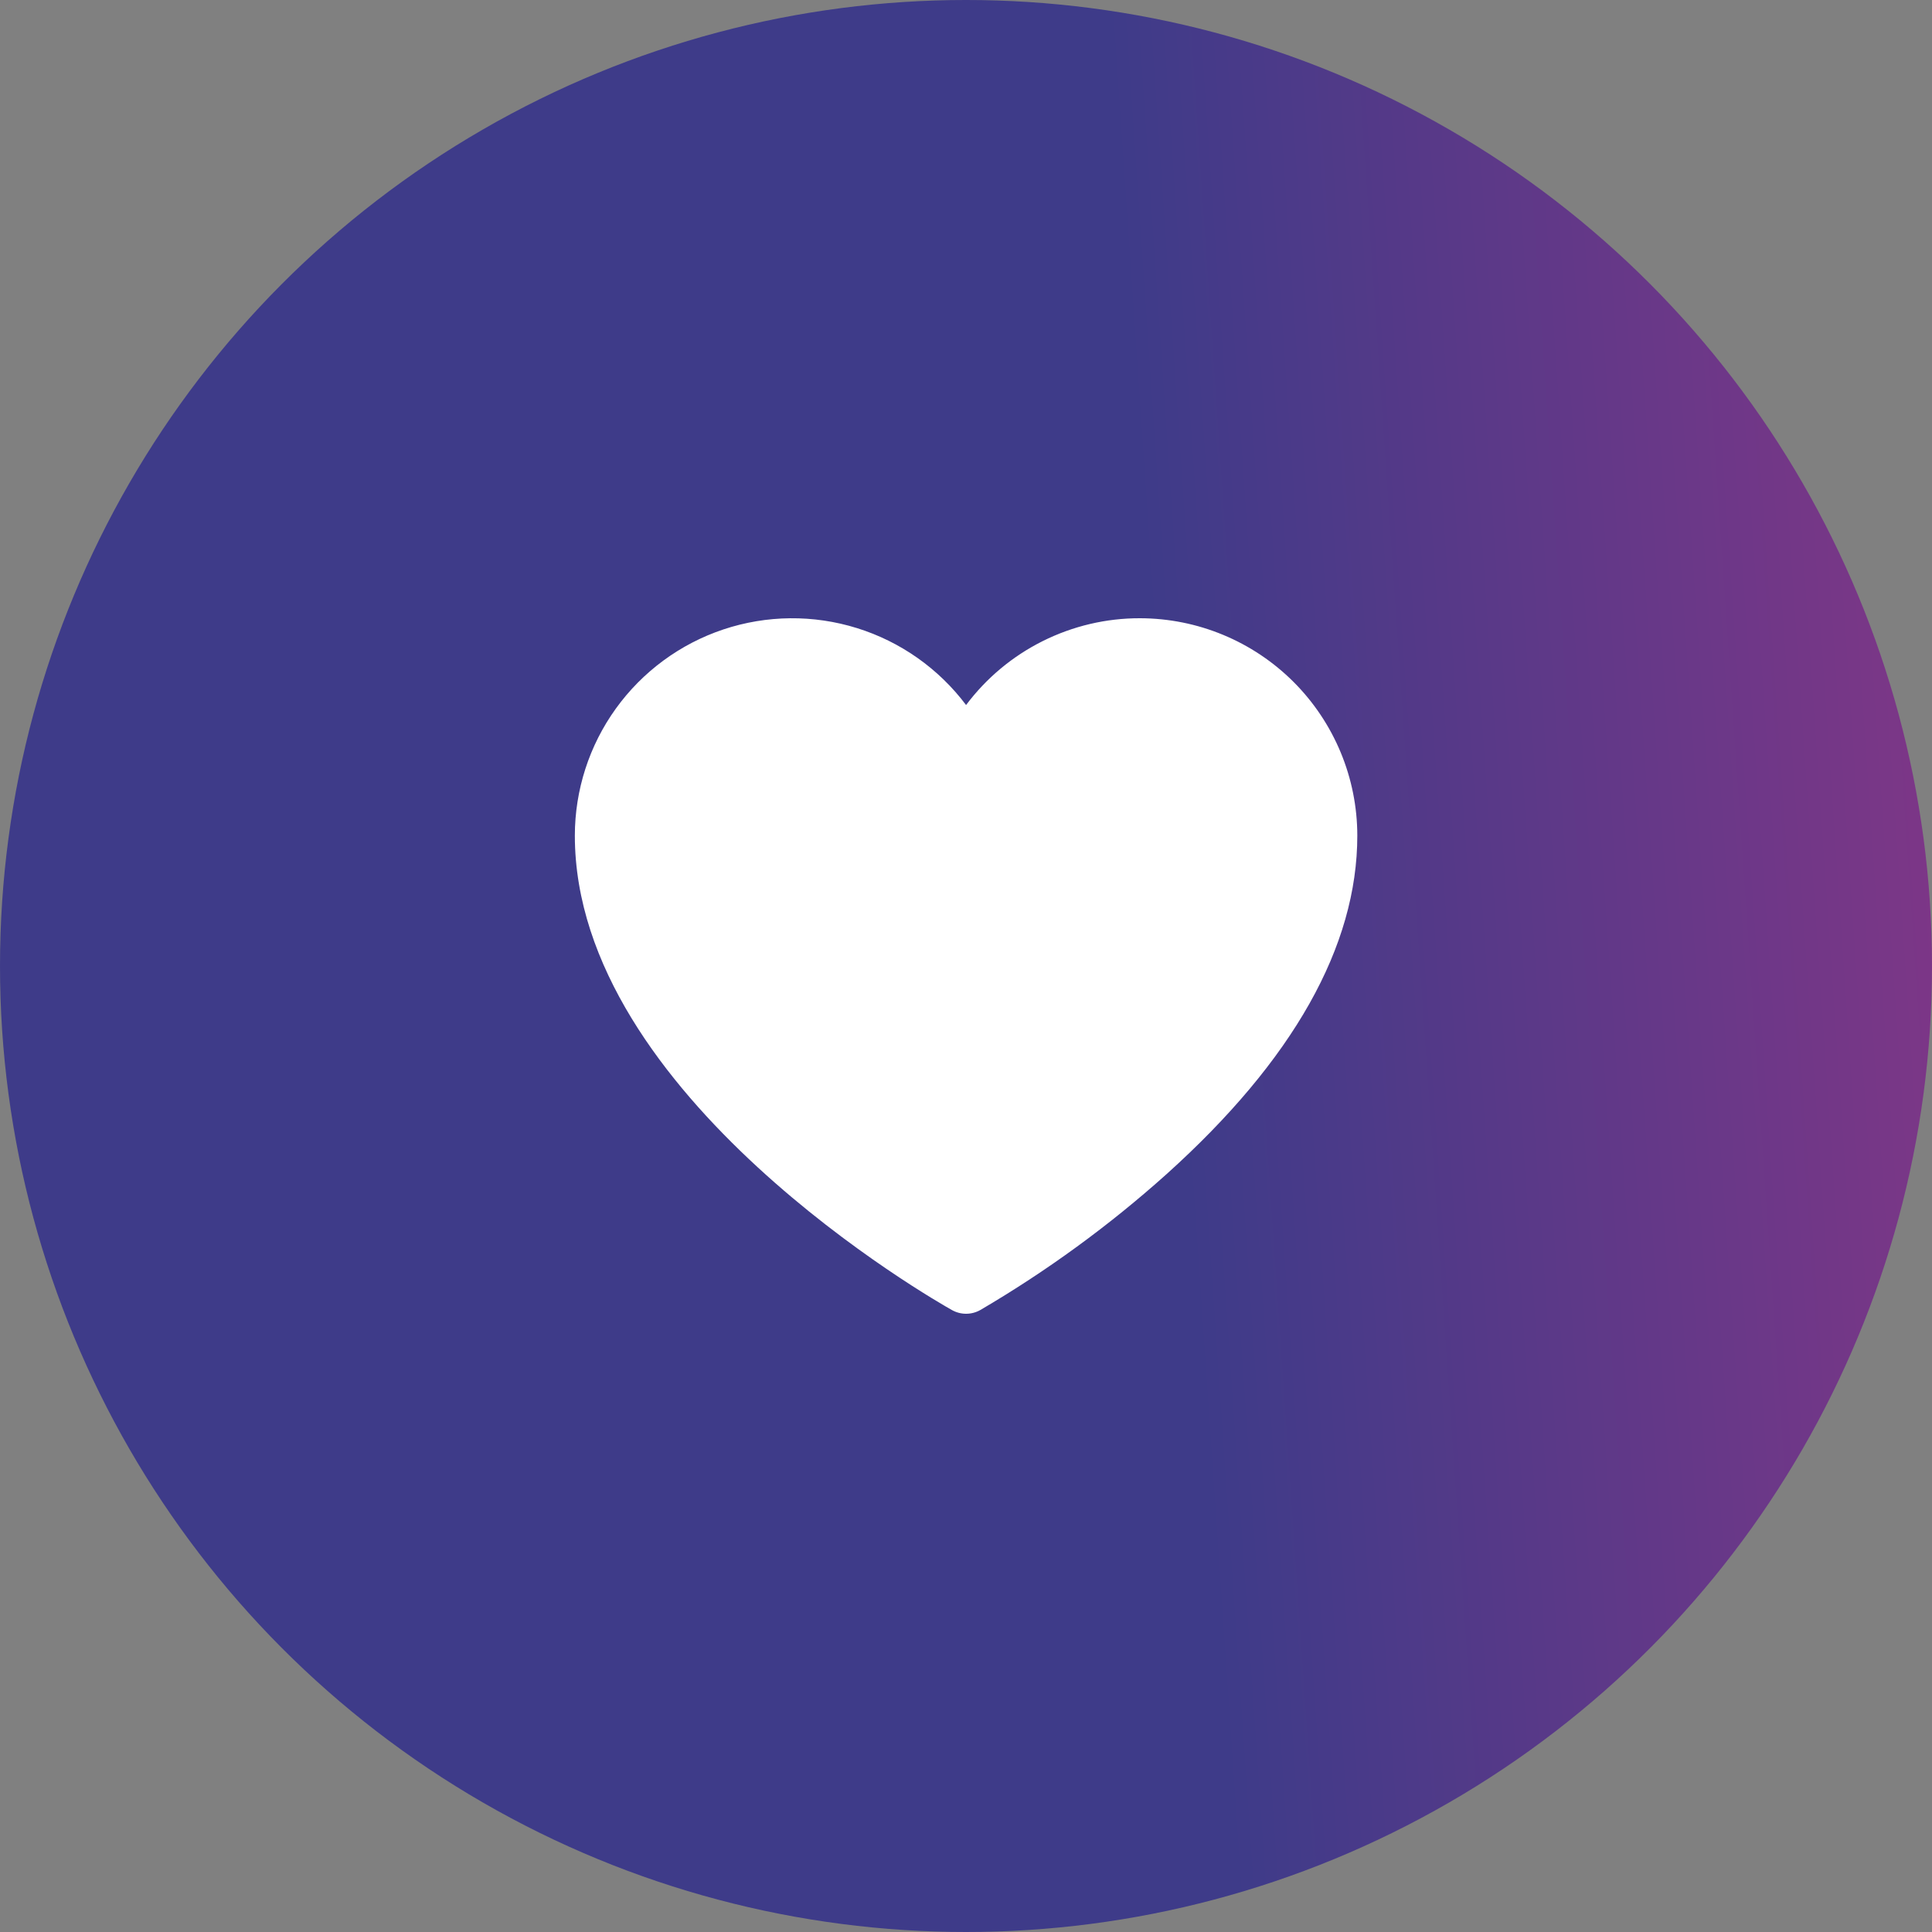
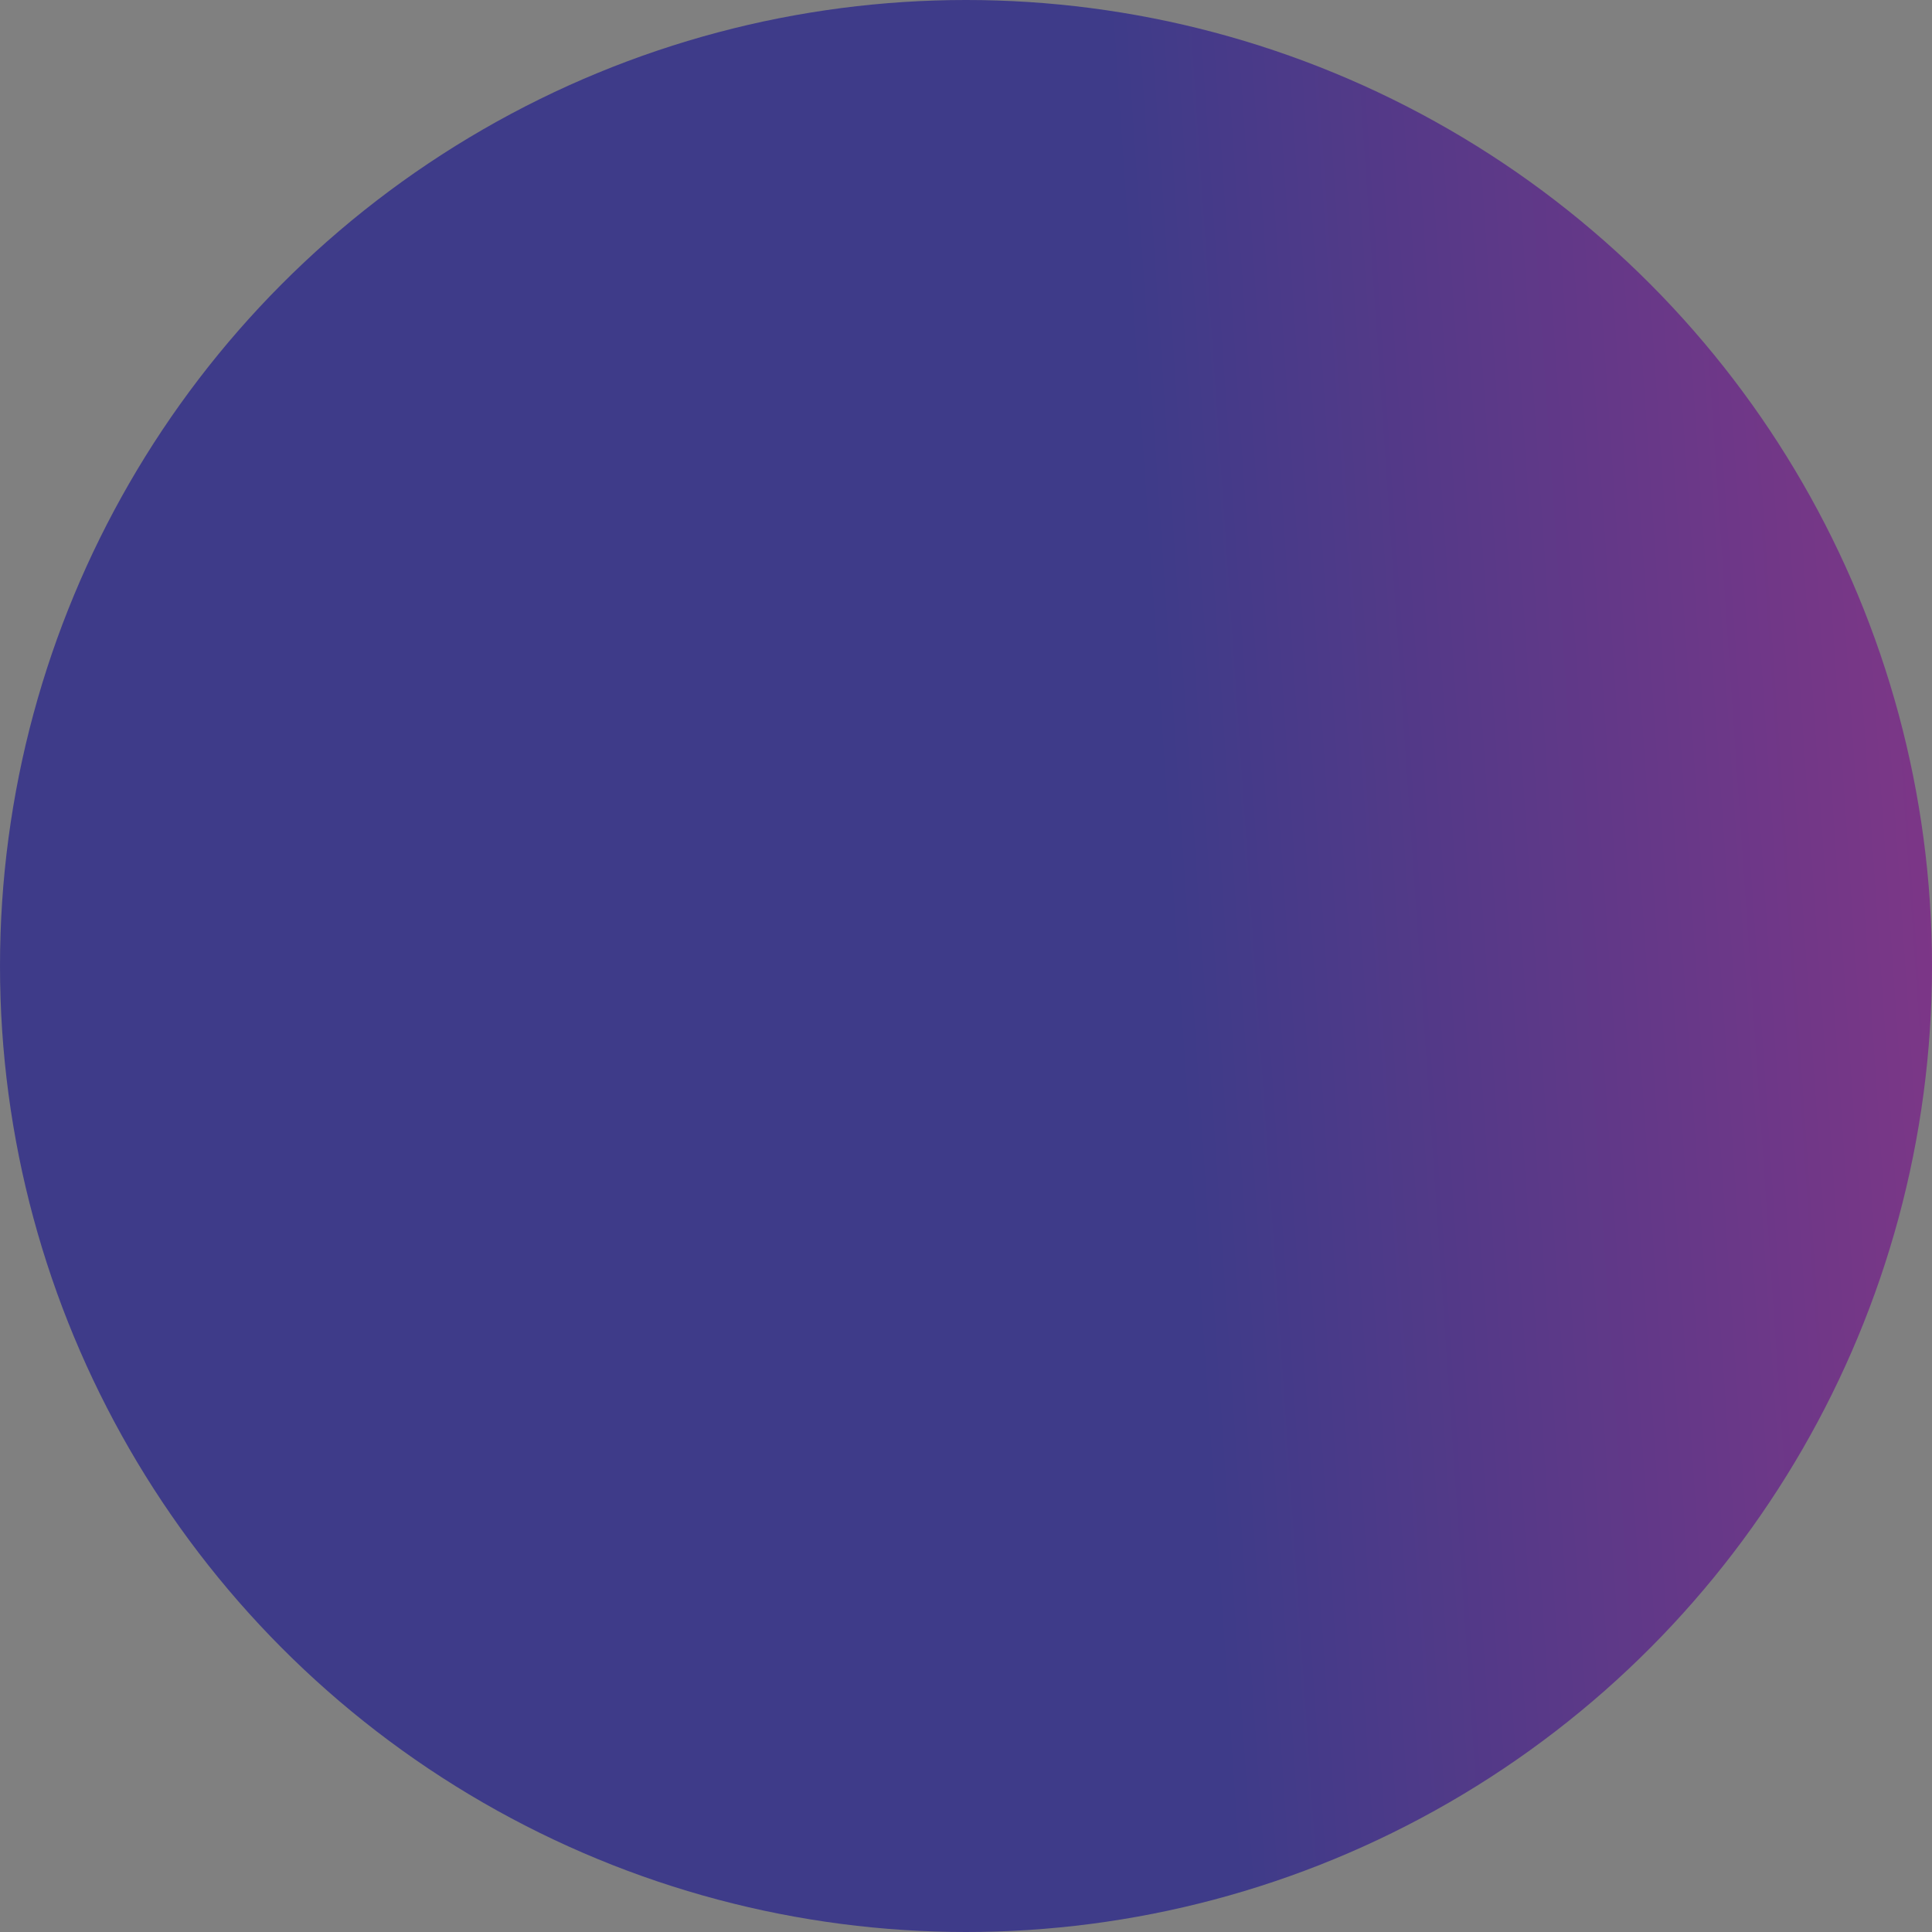
<svg xmlns="http://www.w3.org/2000/svg" width="50" height="50" viewBox="0 0 50 50" fill="none">
  <rect x="0" y="0" width="50" height="50" fill="#808080" stroke="none" />
  <circle cx="25" cy="25" r="25" fill="url(#paint0_linear_1_107)" />
-   <path d="M29.502 16C28.629 15.998 27.768 16.201 26.986 16.591C26.205 16.981 25.526 17.547 25.002 18.246C24.293 17.303 23.305 16.606 22.178 16.255C21.051 15.904 19.843 15.916 18.723 16.289C17.603 16.663 16.63 17.379 15.939 18.337C15.249 19.294 14.878 20.445 14.877 21.625C14.877 28.362 24.237 33.681 24.636 33.904C24.748 33.967 24.874 34 25.002 34C25.131 34 25.257 33.967 25.369 33.904C27.09 32.896 28.706 31.717 30.191 30.386C33.467 27.438 35.127 24.491 35.127 21.625C35.126 20.134 34.532 18.704 33.478 17.649C32.423 16.595 30.994 16.002 29.502 16Z" fill="white" />
  <defs>
    <linearGradient id="paint0_linear_1_107" x1="0.844" y1="62.365" x2="54.009" y2="58.736" gradientUnits="userSpaceOnUse">
      <stop offset="0.6" stop-color="#3E3B89" />
      <stop offset="1" stop-color="#813687" />
    </linearGradient>
  </defs>
</svg>